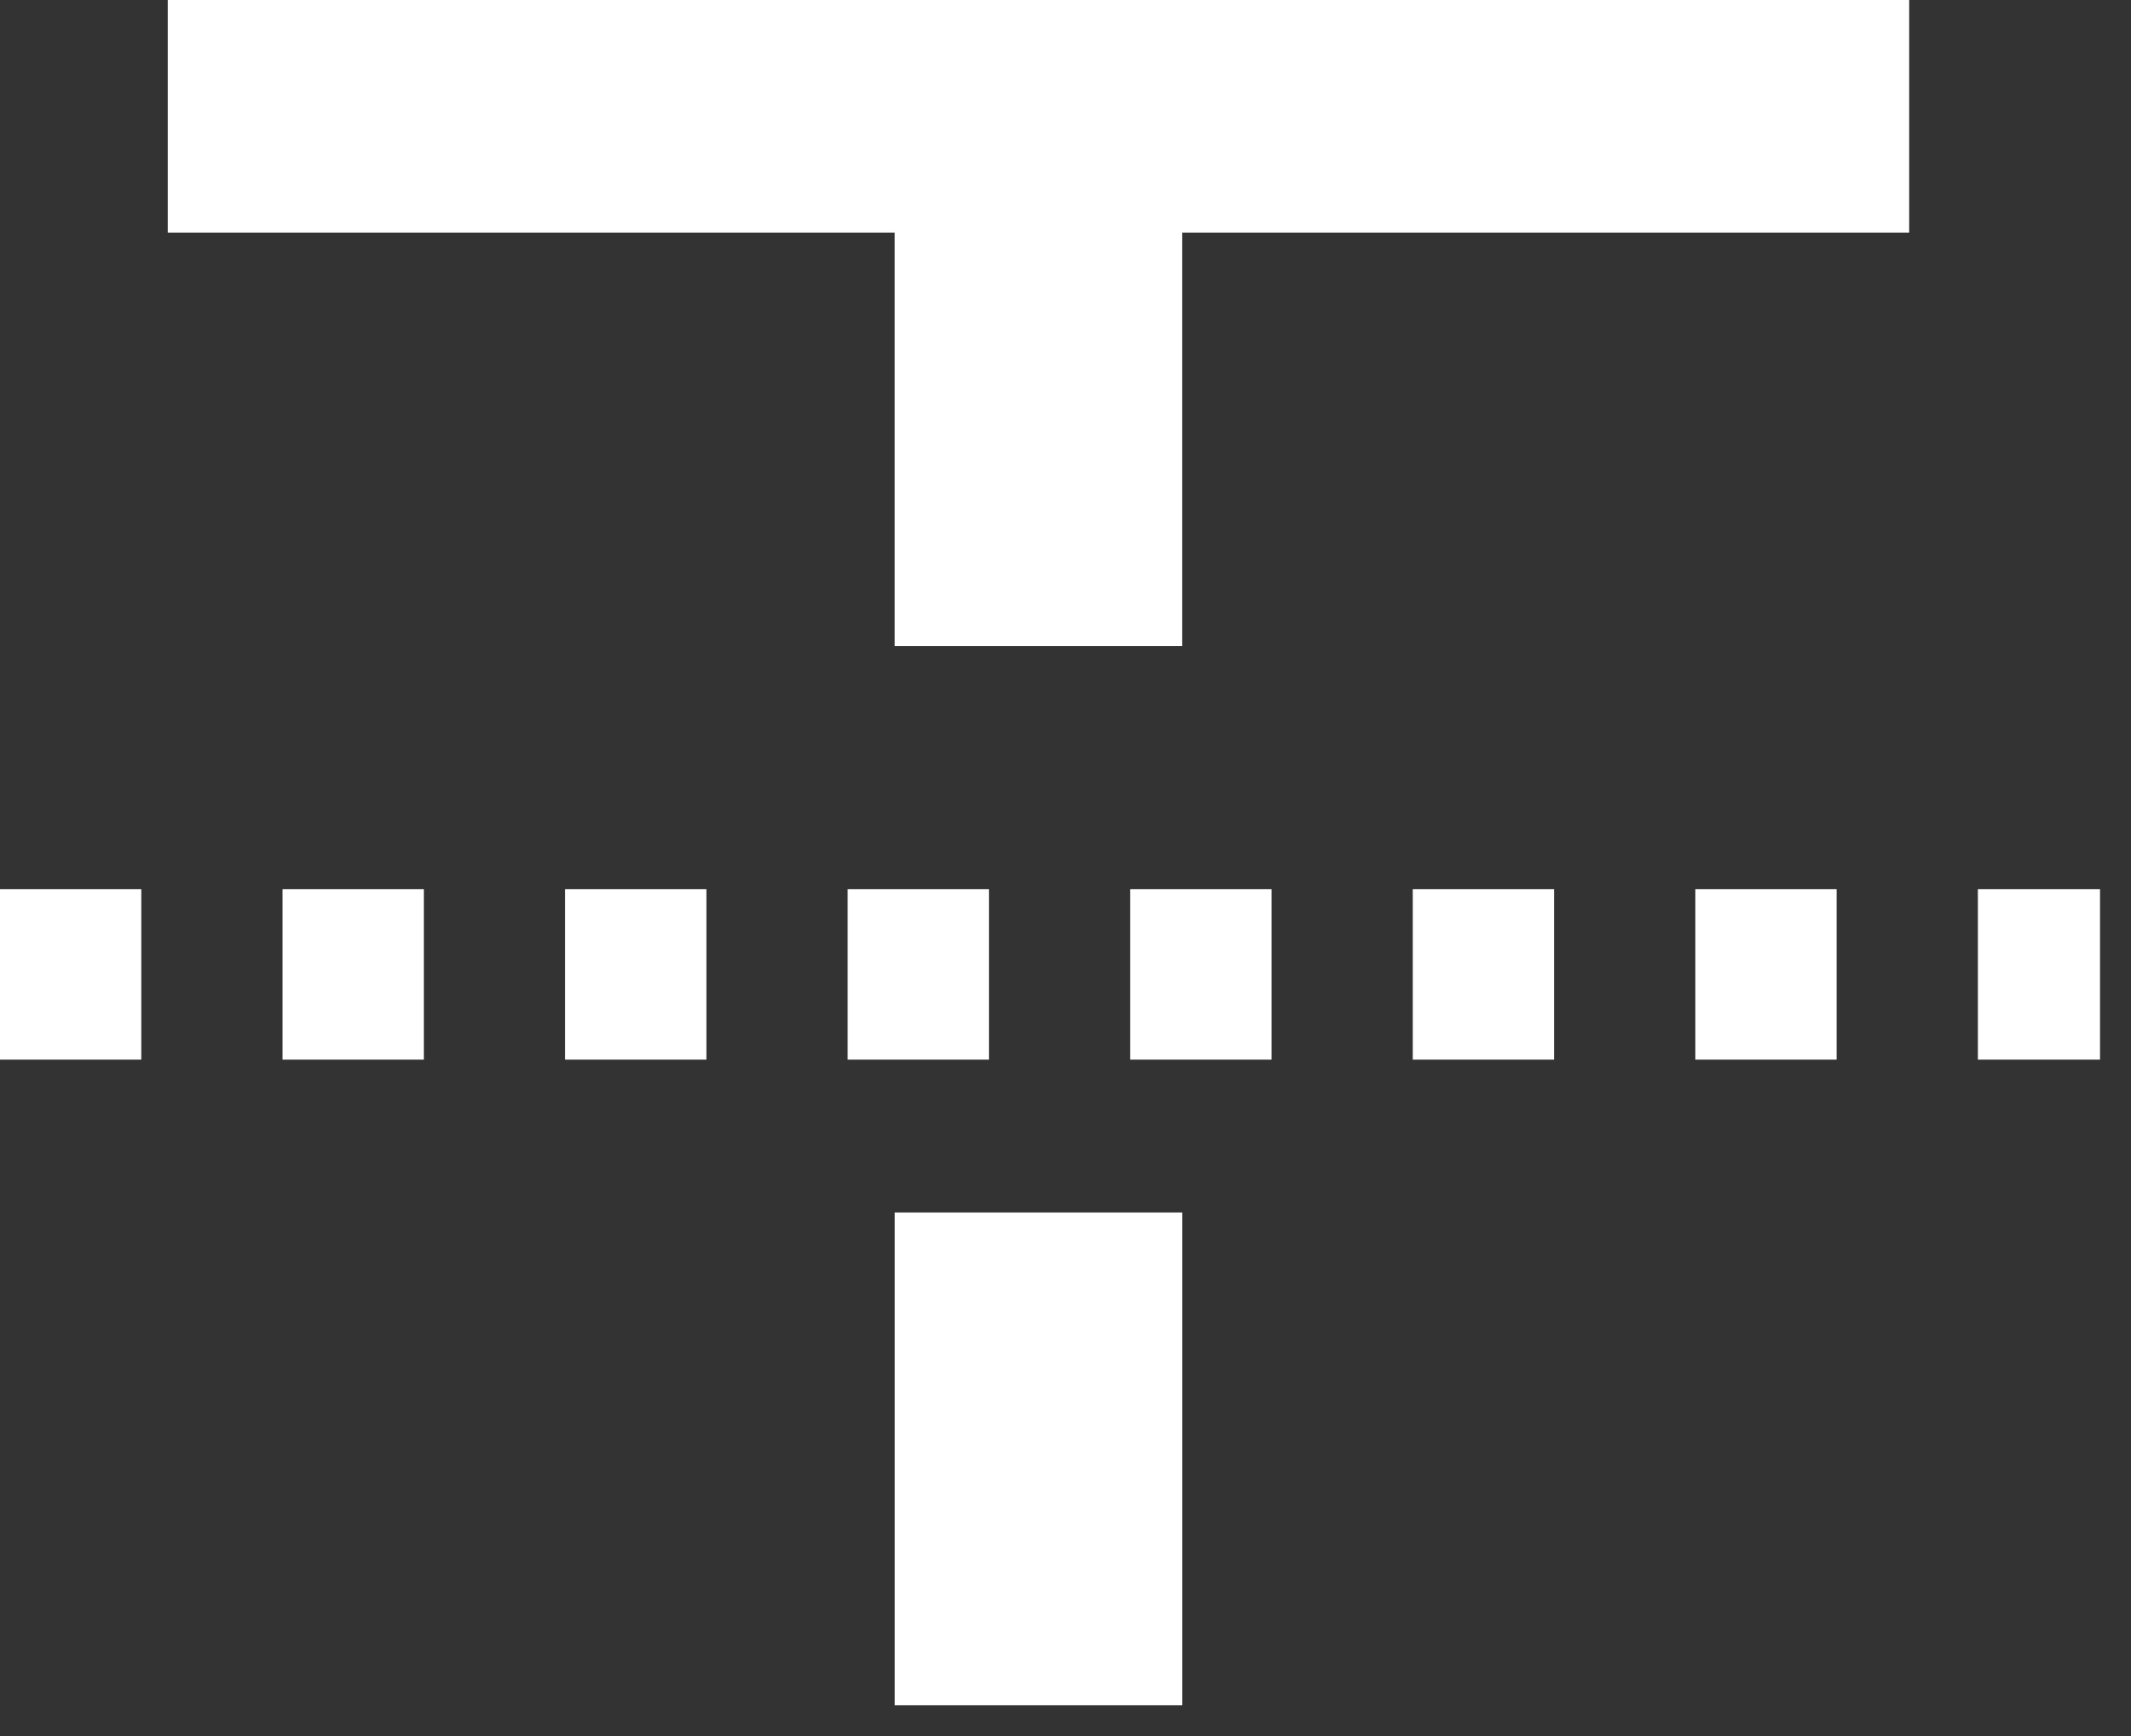
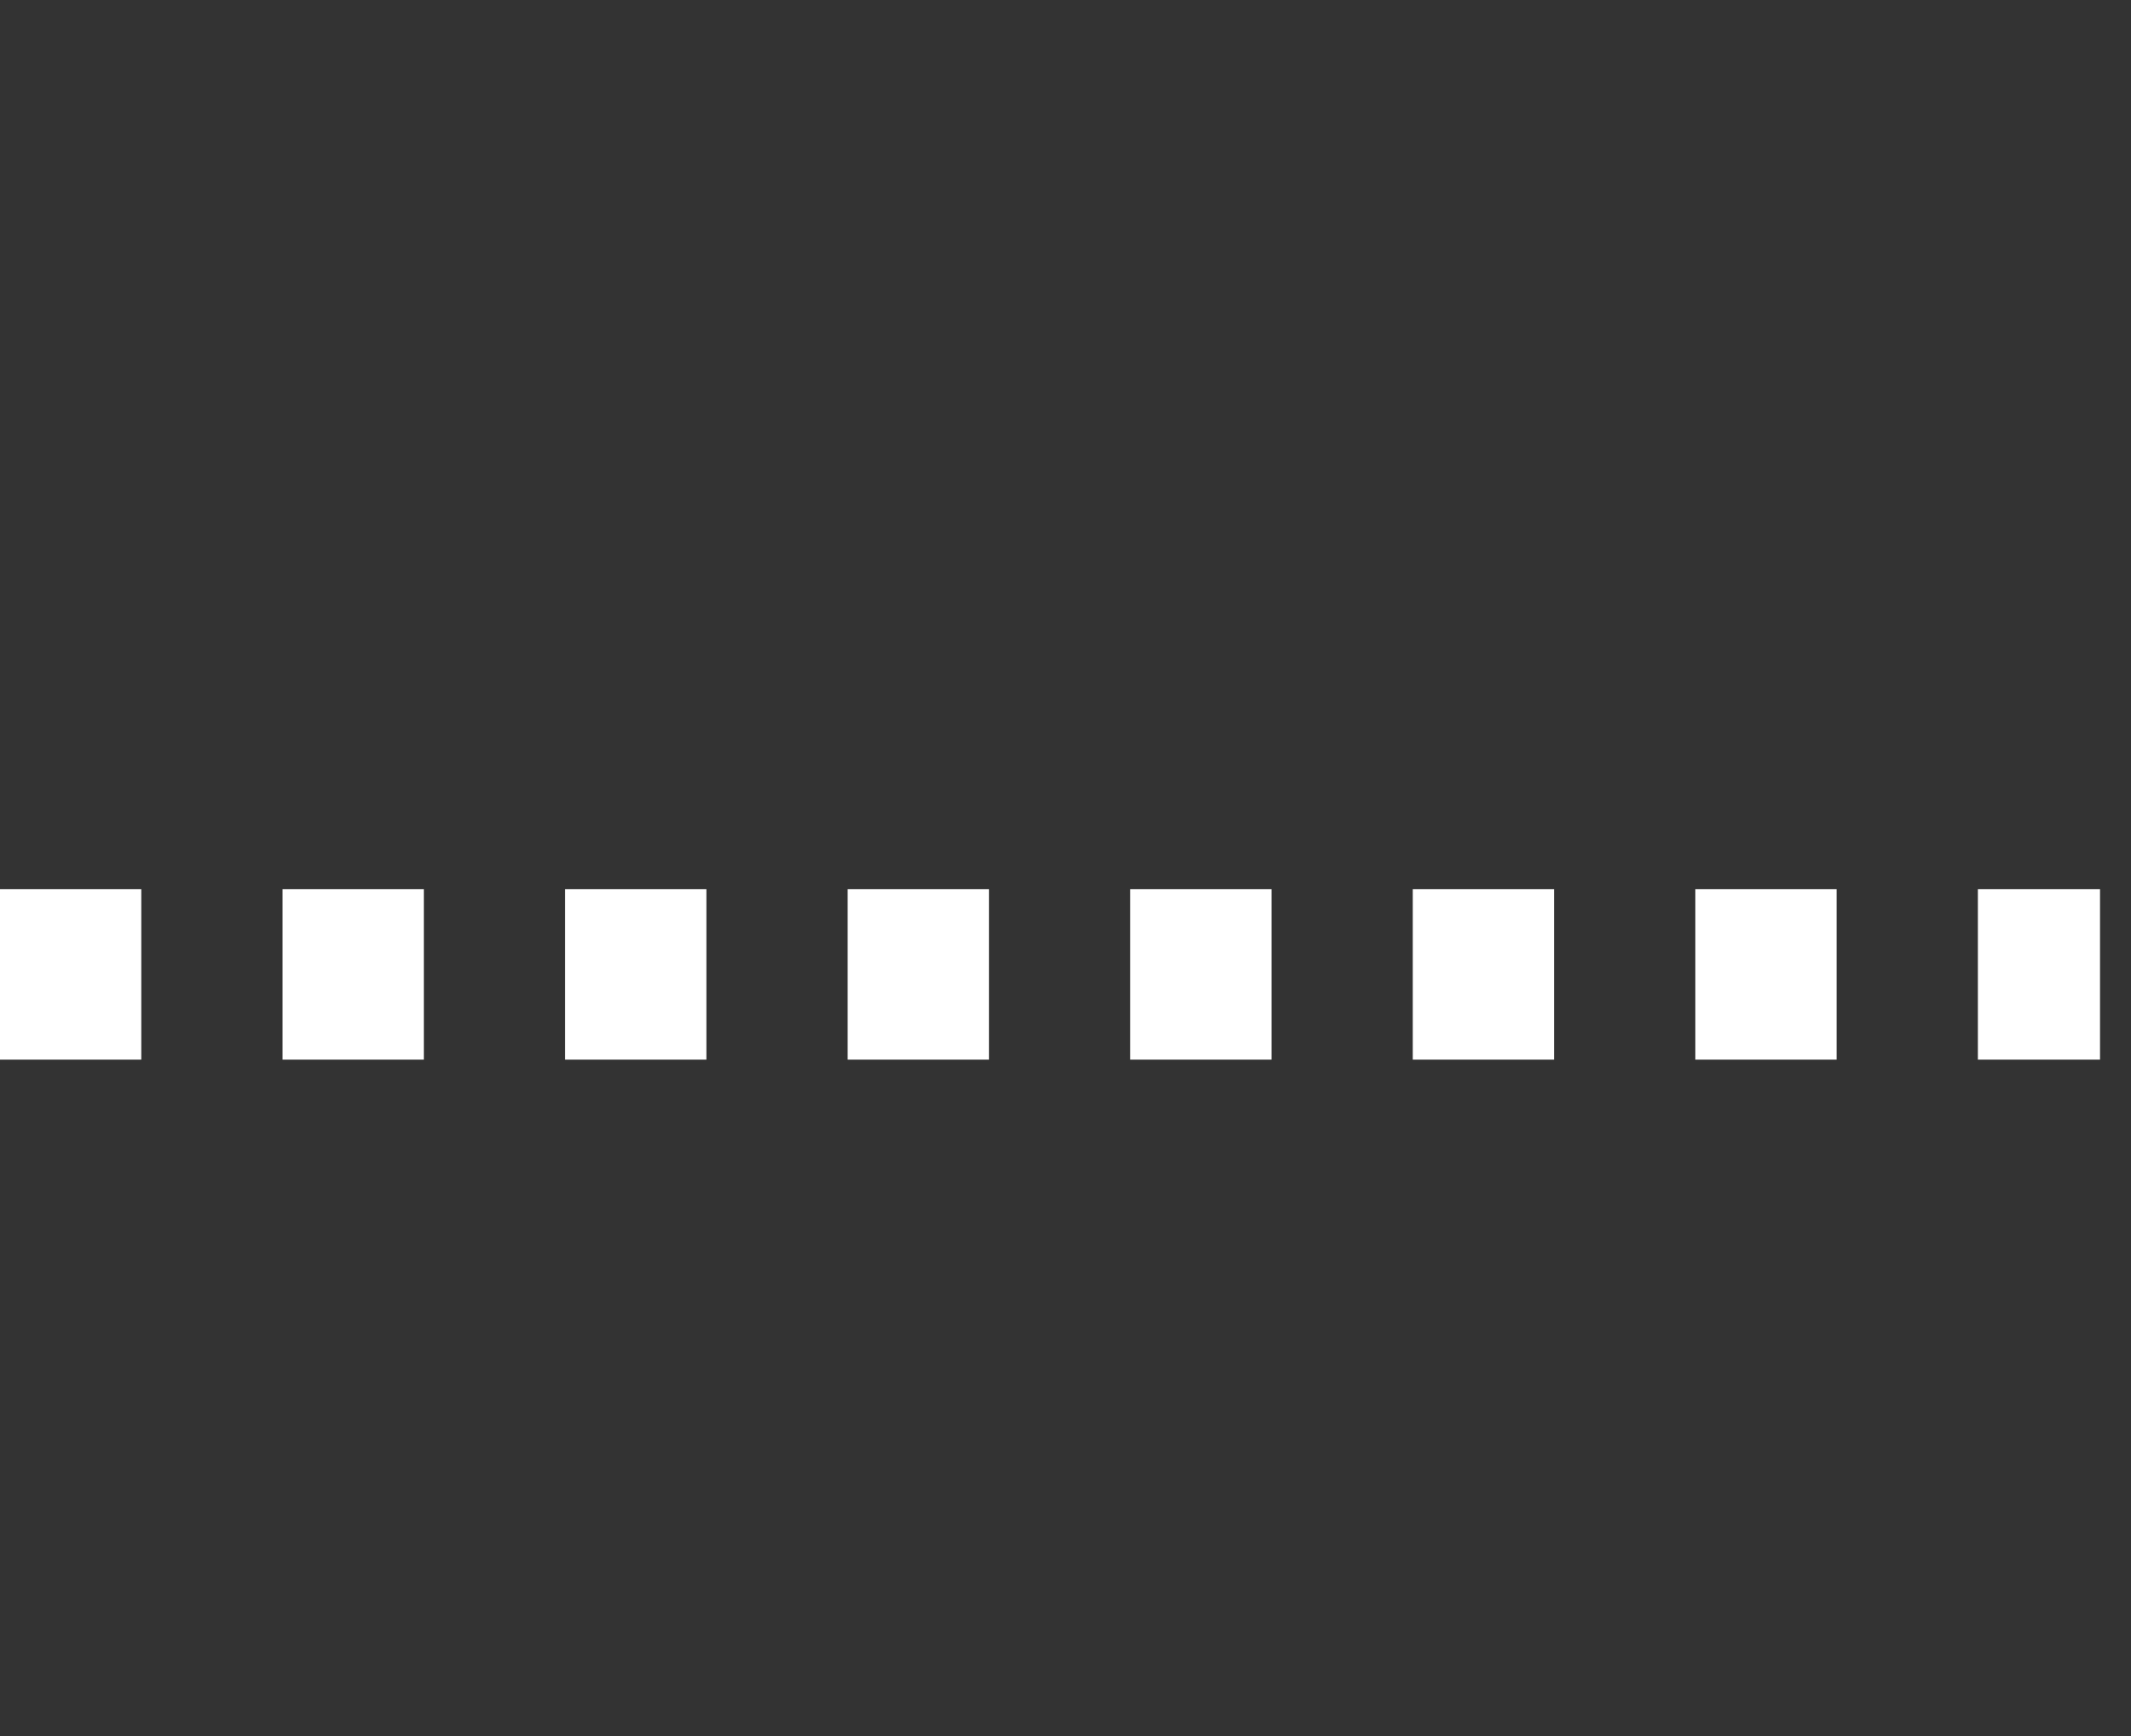
<svg xmlns="http://www.w3.org/2000/svg" width="54" height="44" viewBox="0 0 54 44" fill="none">
  <rect x="0" y="0" width="54" height="44" fill="#333333" stroke="none" />
-   <path d="M22.673 30.73H29.96V43.221H22.673V30.73Z" fill="white" />
-   <path d="M22.672 5.895H4.251V0H48.379V5.895H29.958V16.374H22.672V5.895Z" fill="white" />
  <path d="M0 24.696H53.215" stroke="white" stroke-width="4.322" stroke-dasharray="3.58 3.58" />
</svg>